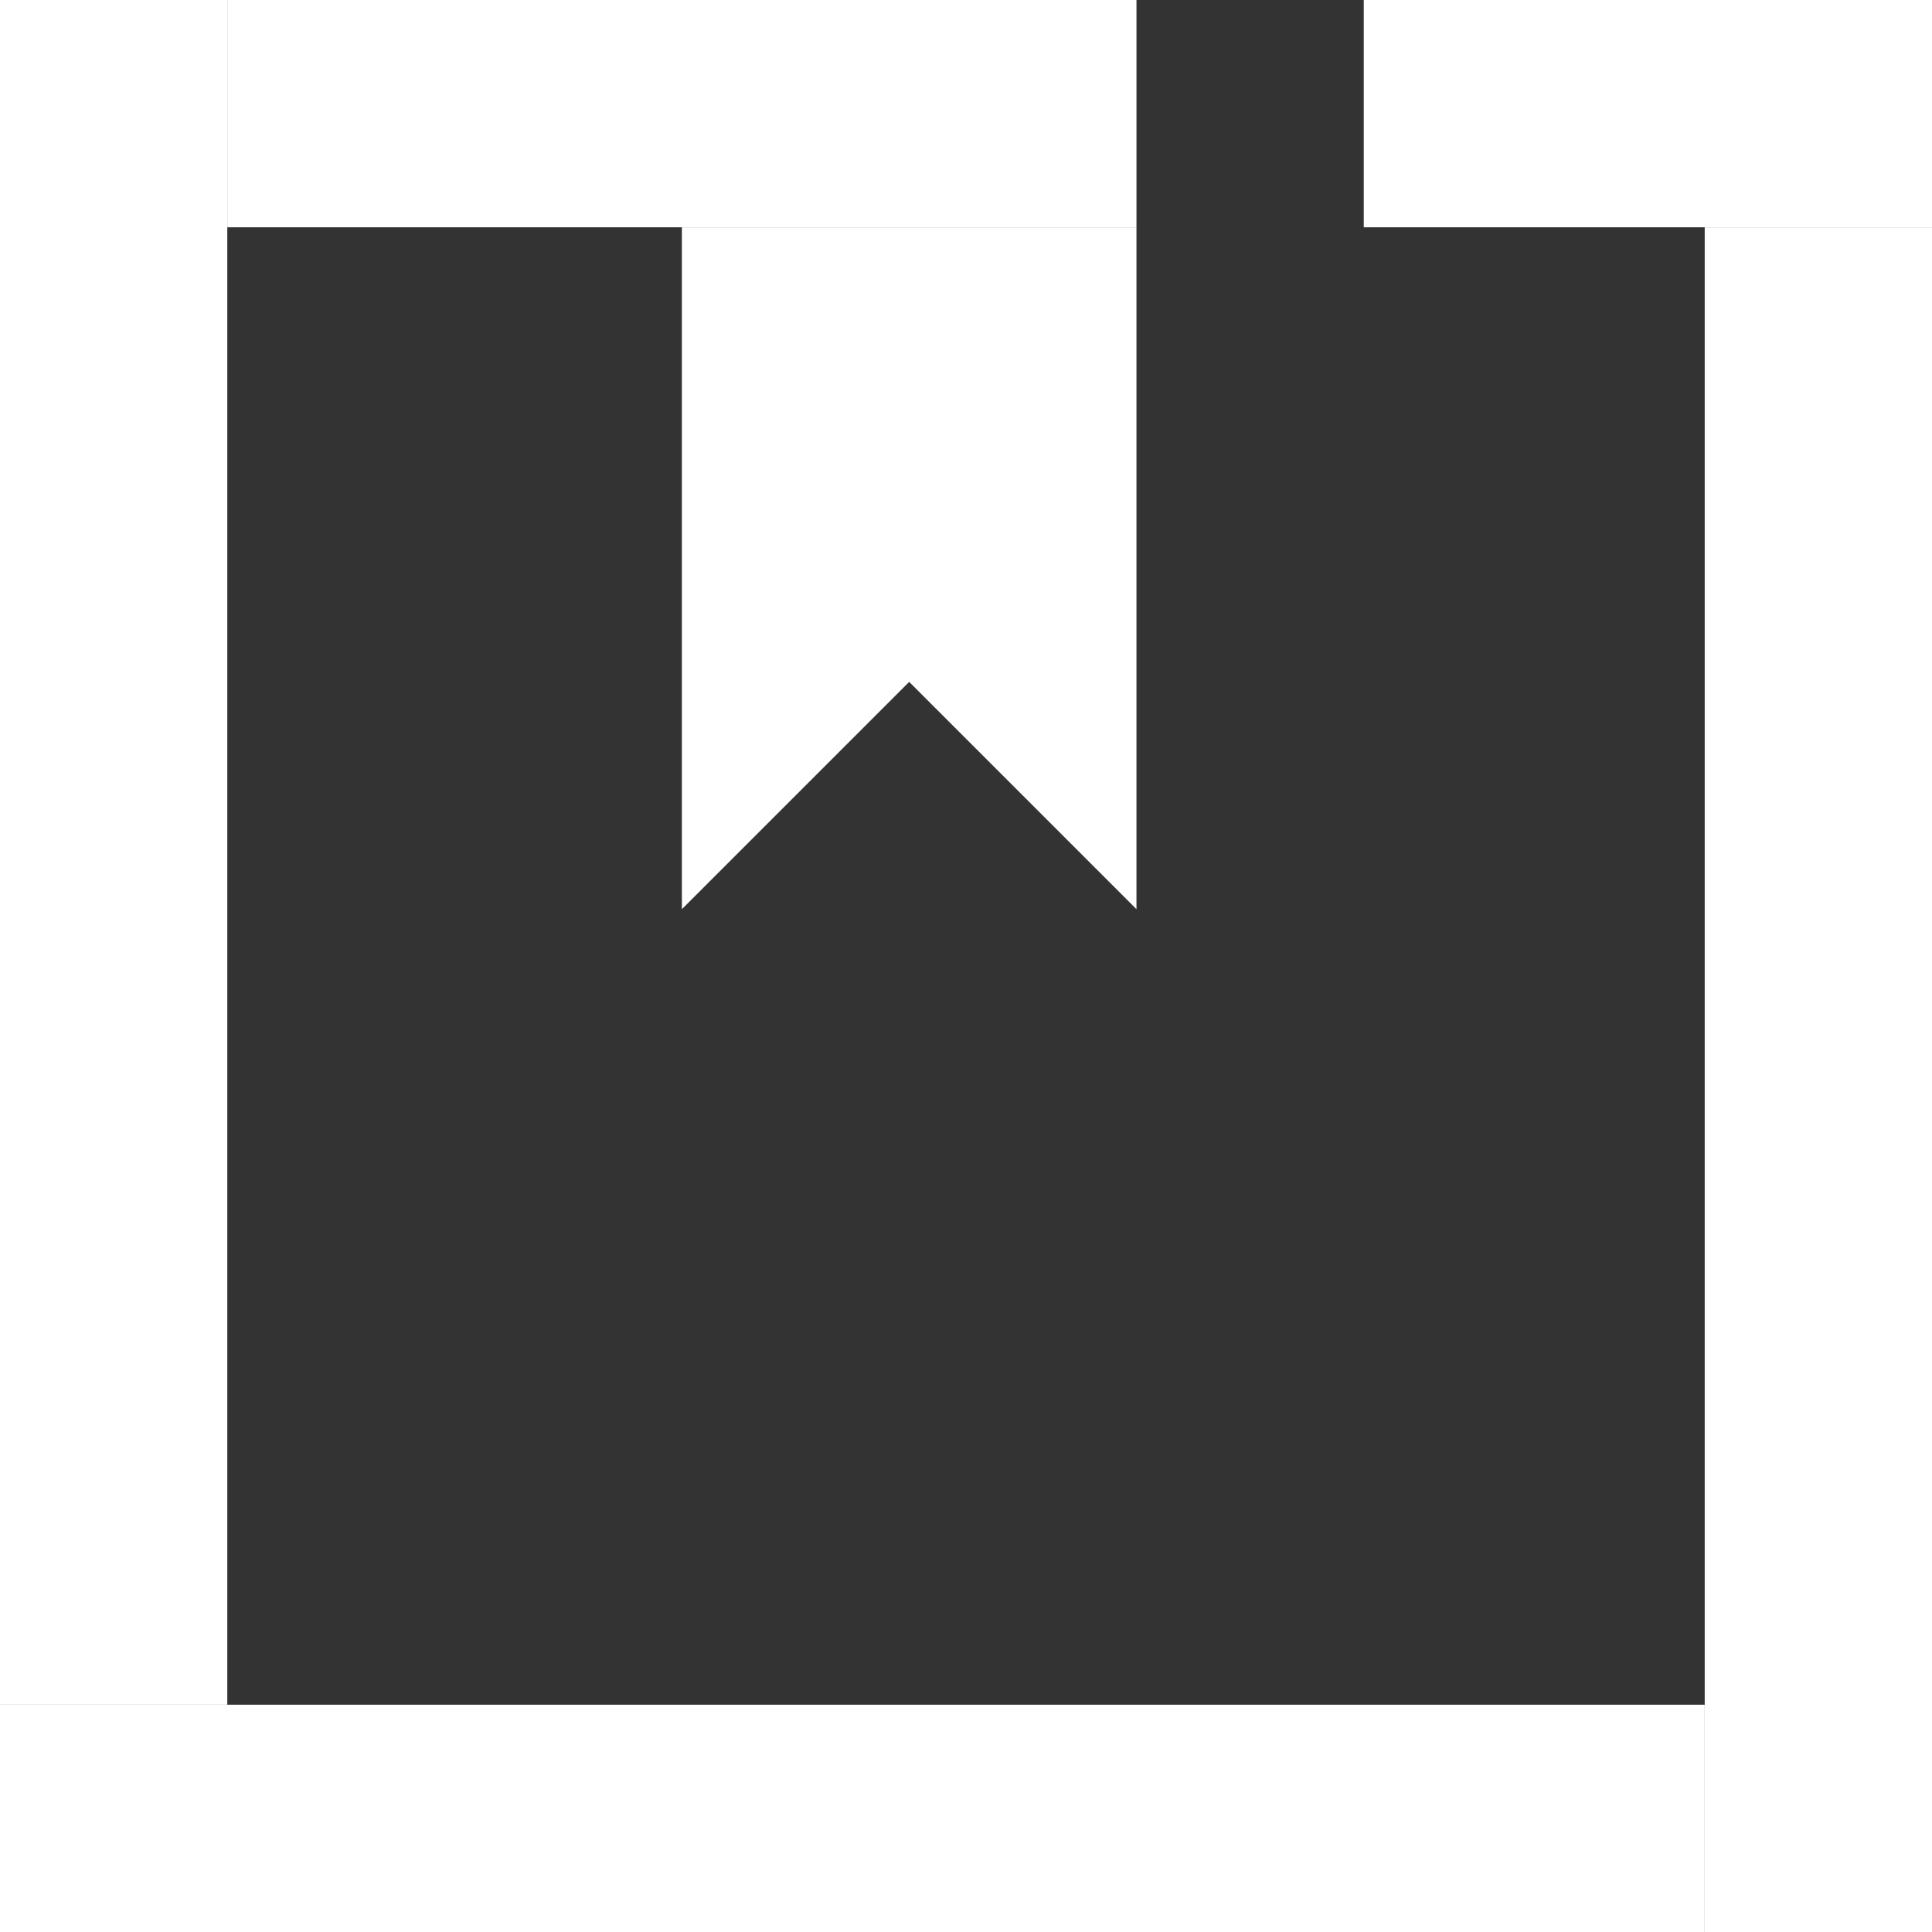
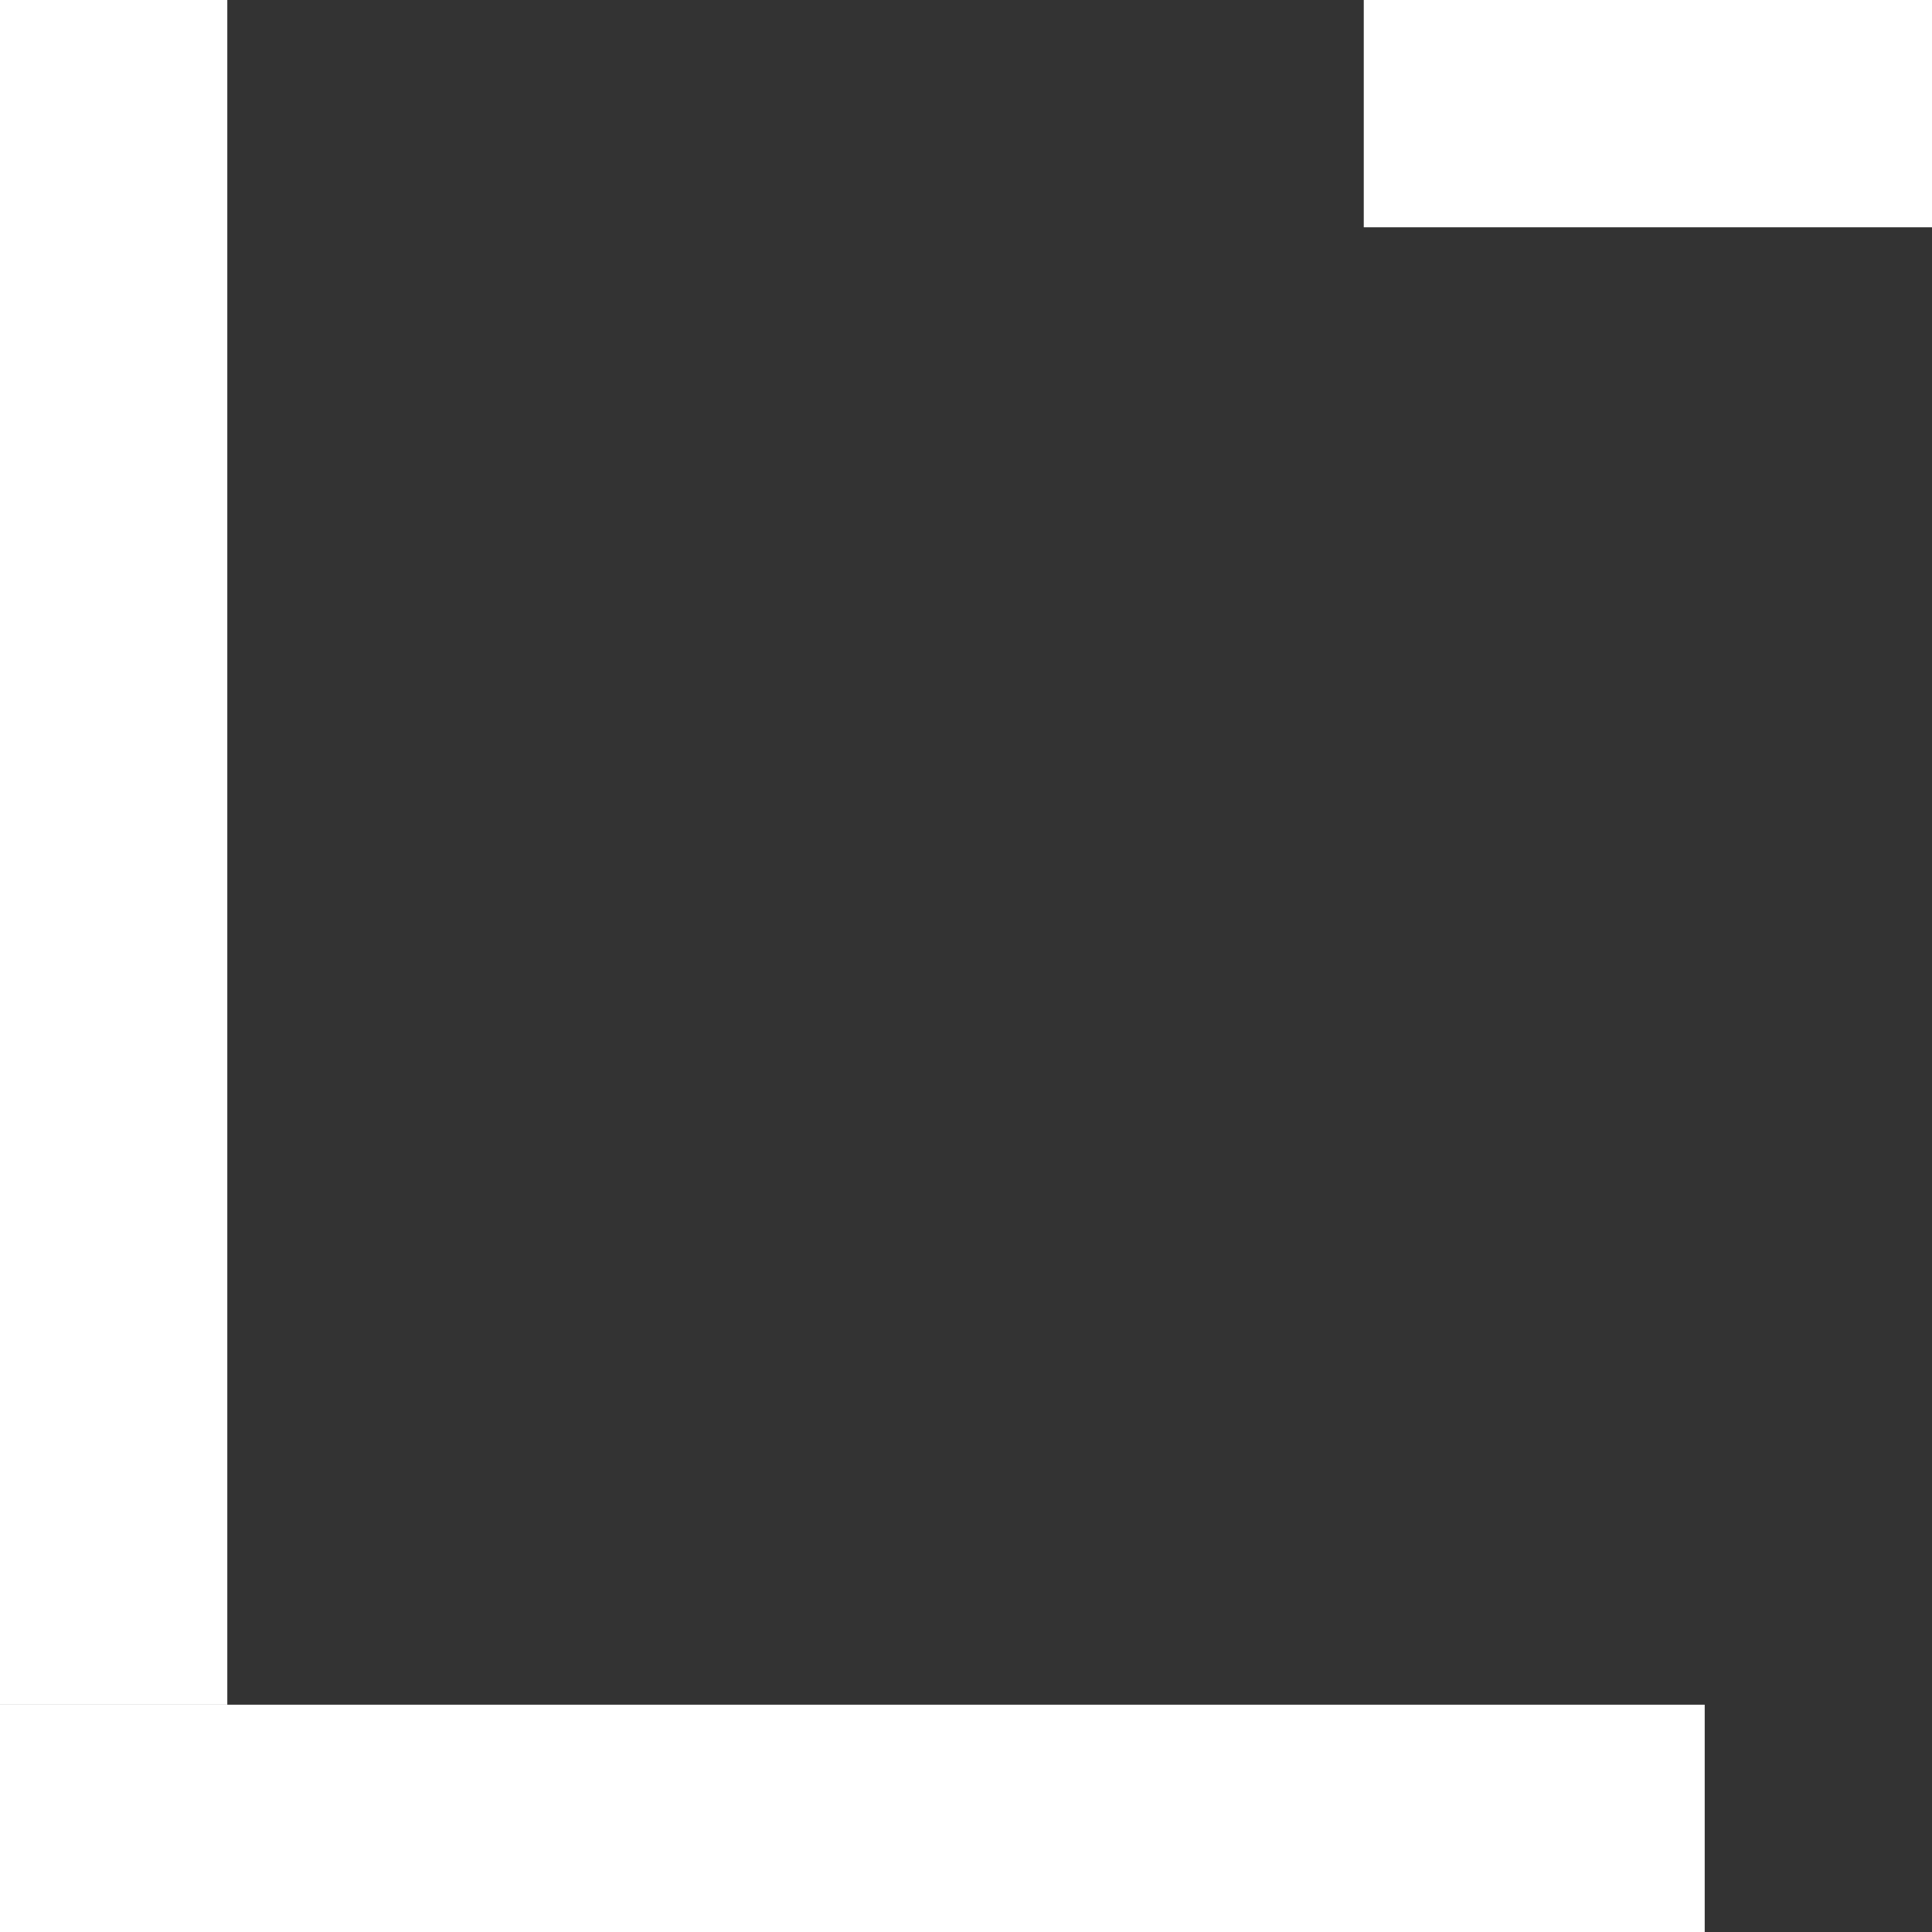
<svg xmlns="http://www.w3.org/2000/svg" width="17" height="17" viewBox="0 0 17 17" fill="none">
  <rect x="0" y="0" width="17" height="17" fill="#333333" stroke="none" />
  <line x1="12" y1="1" x2="17" y2="1" stroke="white" stroke-width="2" />
-   <line x1="2" y1="1" x2="10" y2="1" stroke="white" stroke-width="2" />
-   <line x1="16" y1="17" x2="16" y2="2" stroke="white" stroke-width="2" />
  <line x1="1" y1="15" x2="1" stroke="white" stroke-width="2" />
  <line y1="16" x2="15" y2="16" stroke="white" stroke-width="2" />
-   <path d="M6 2H10V8L8 6L6 8V2Z" fill="white" />
</svg>